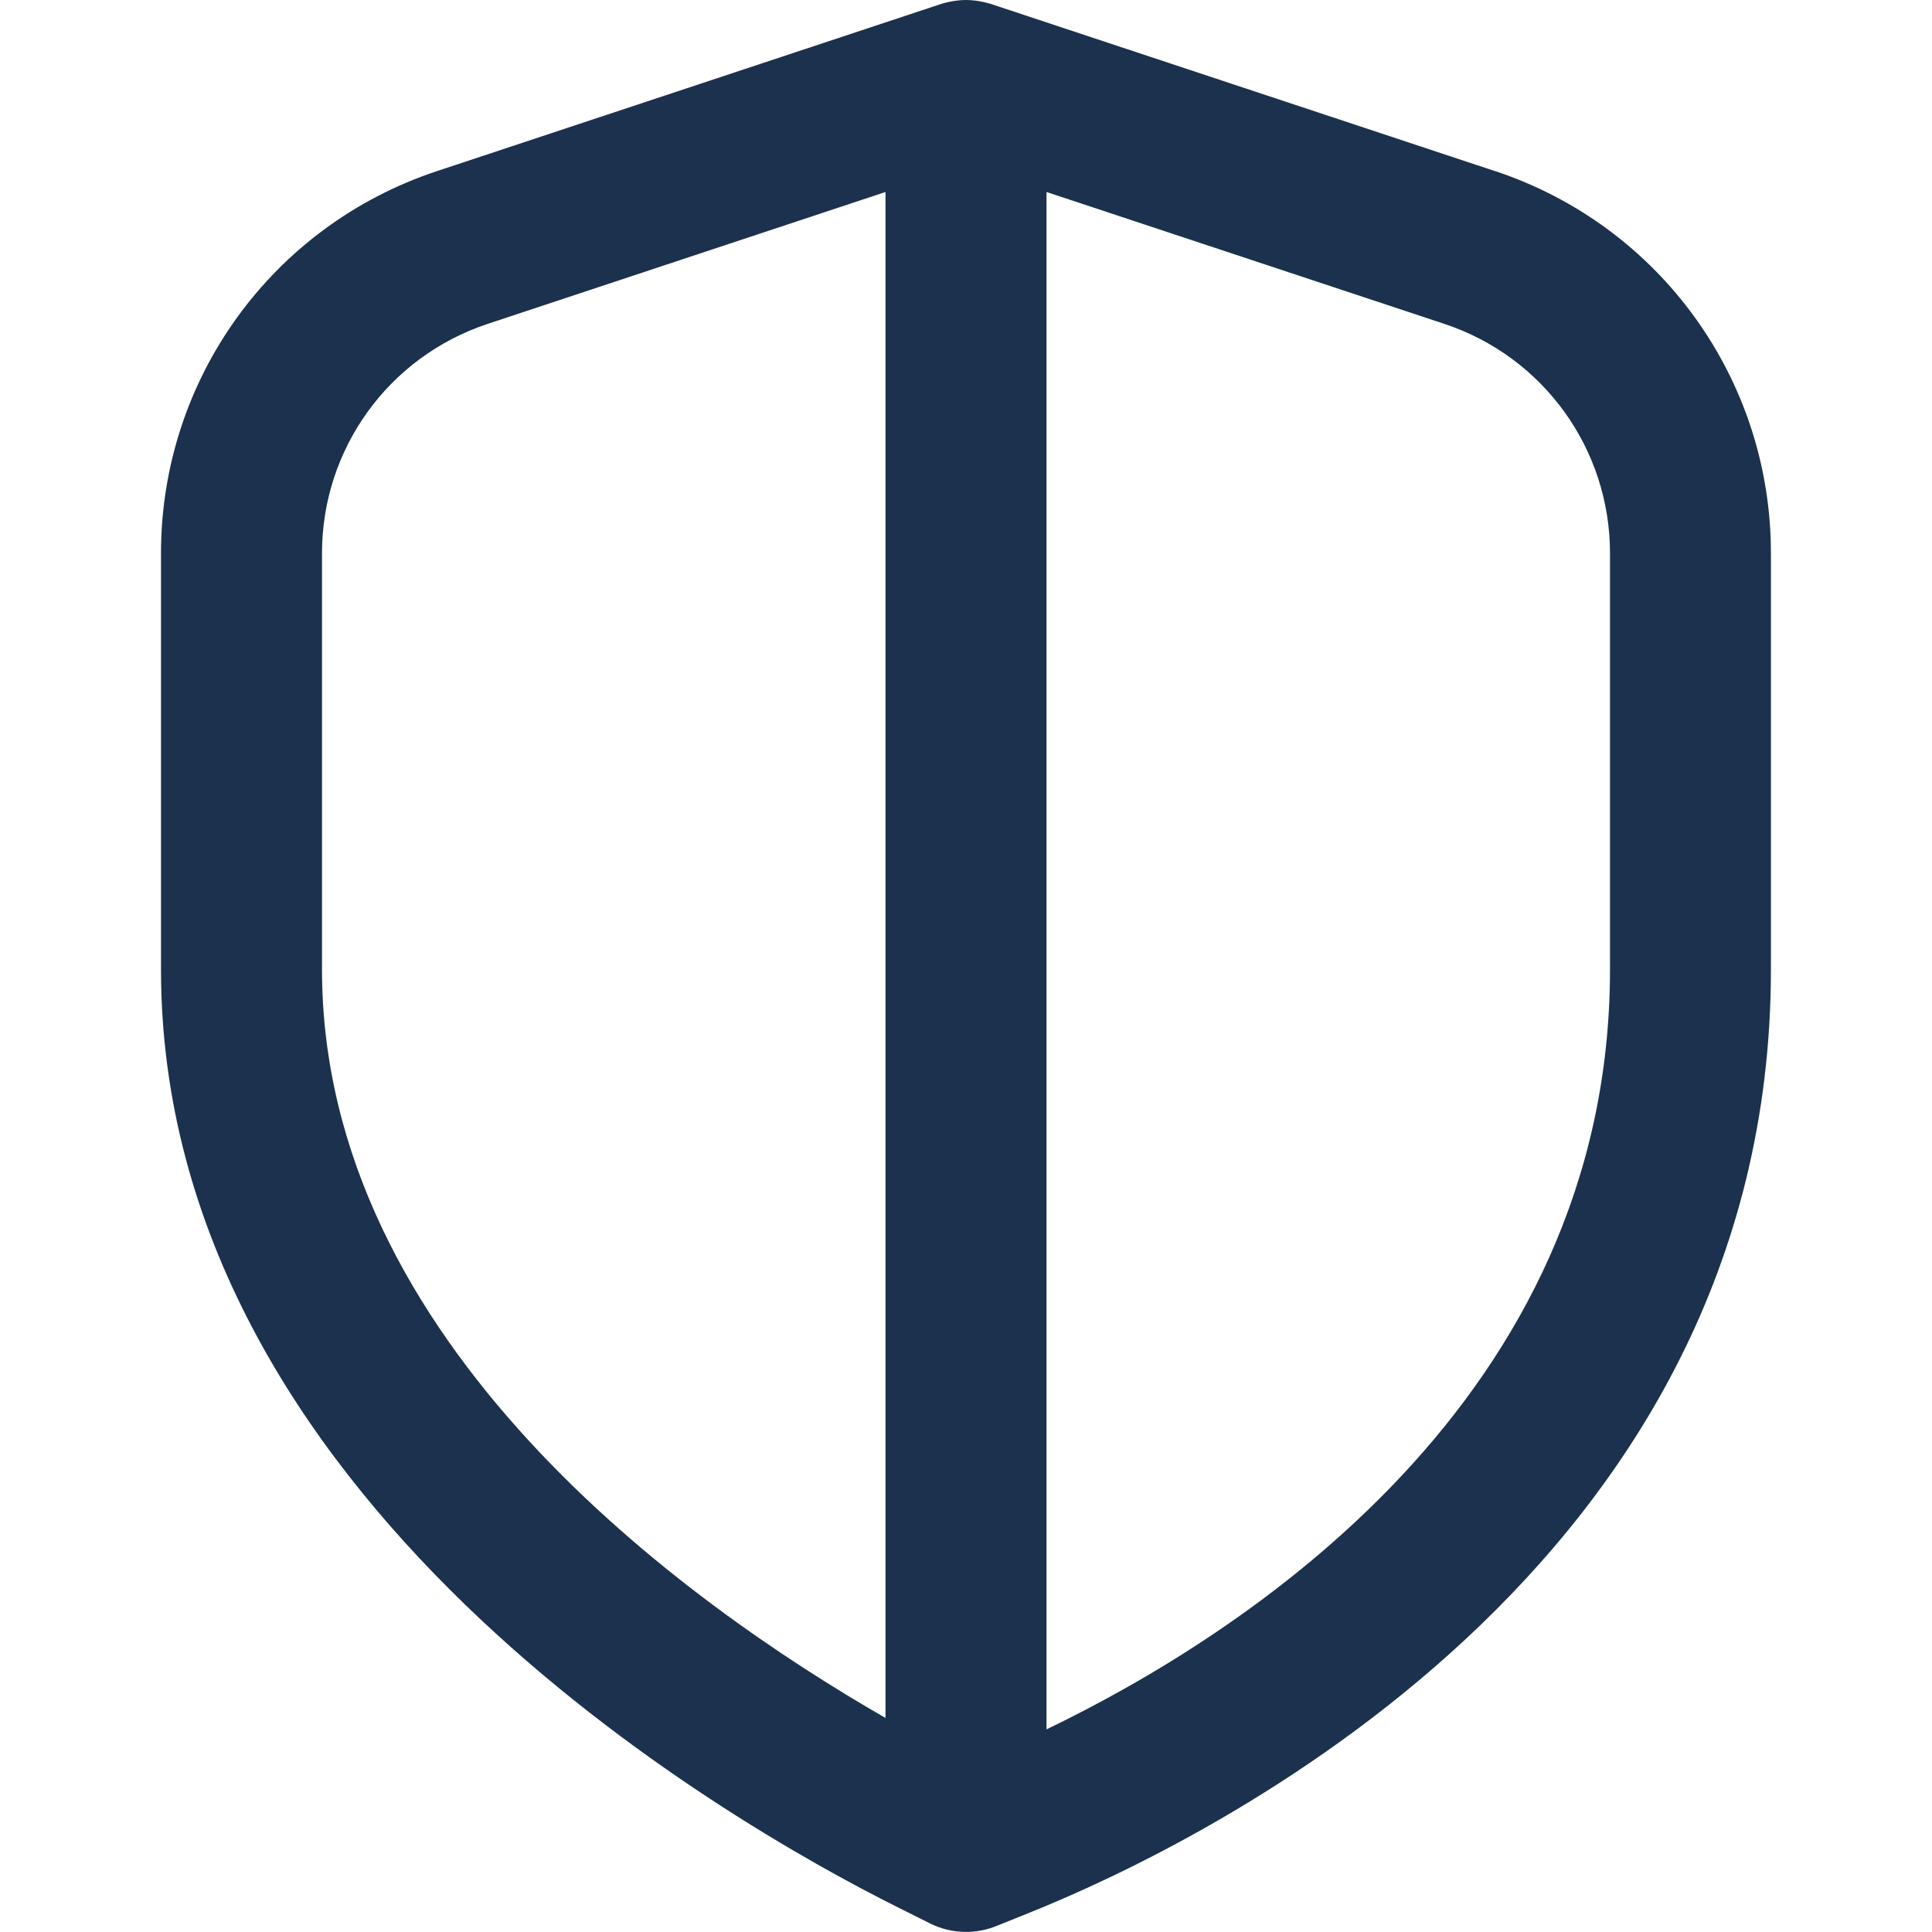
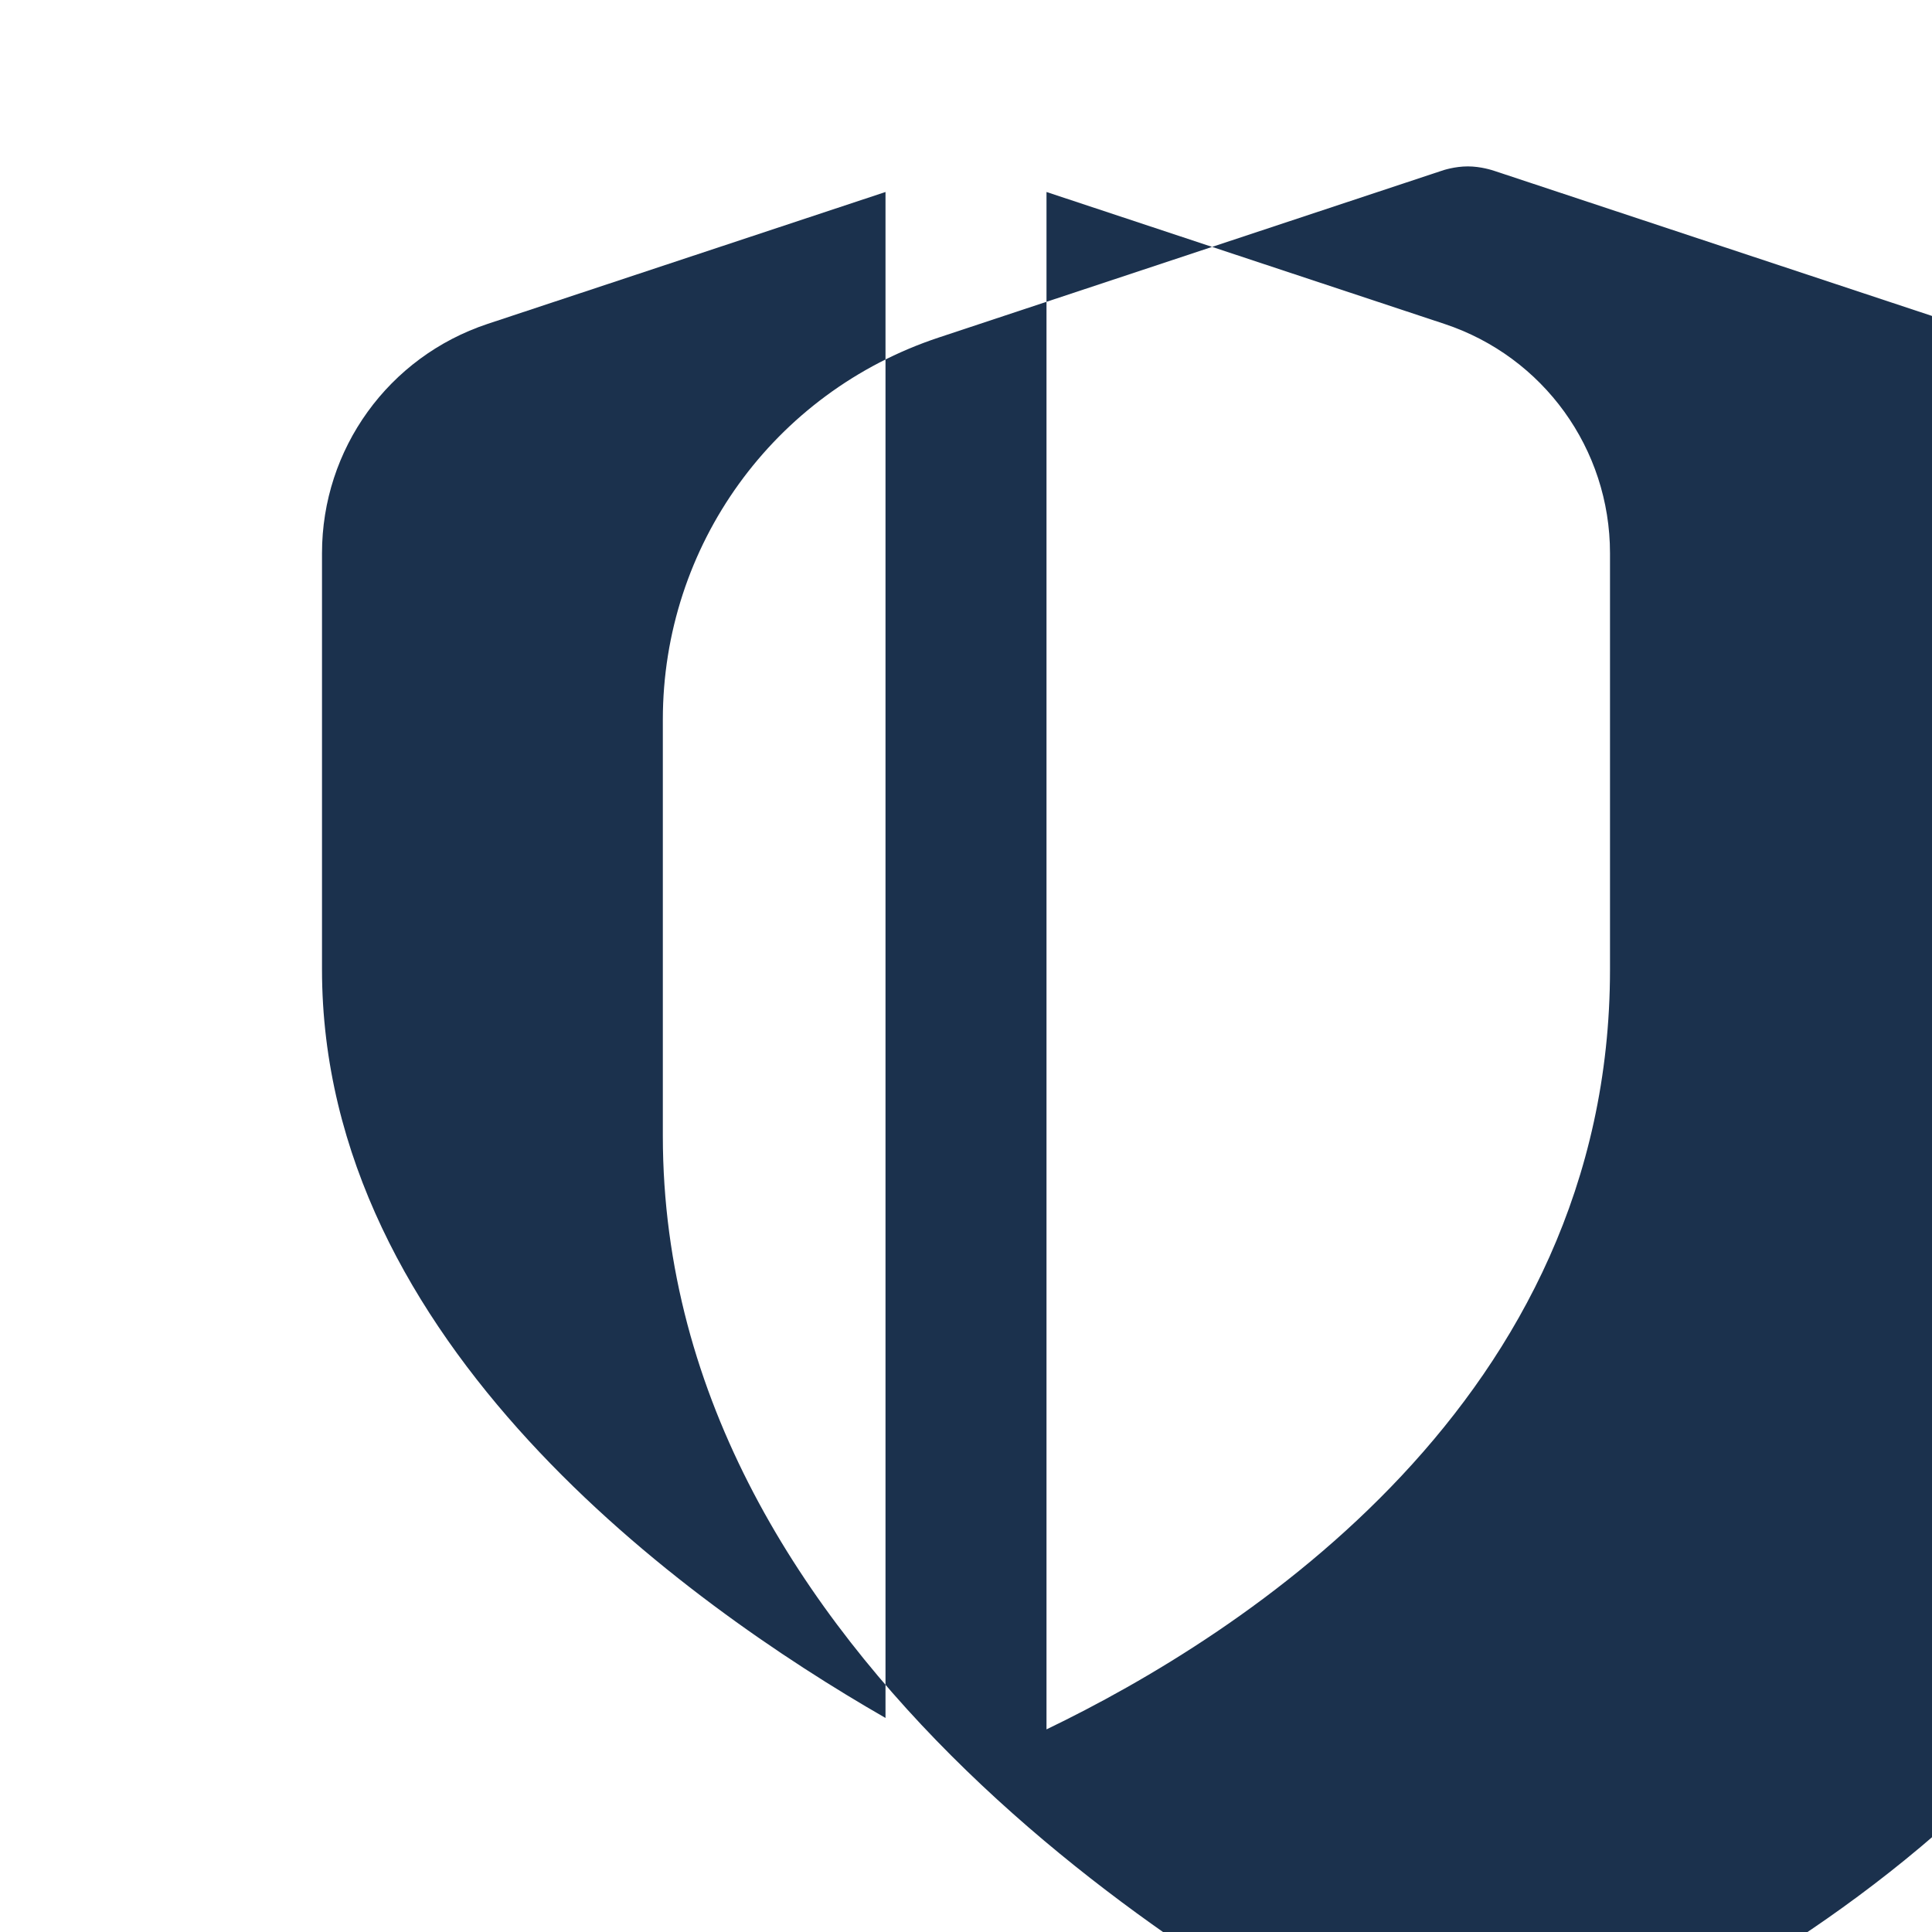
<svg xmlns="http://www.w3.org/2000/svg" fill="#1b314d" viewBox="0 0 24 24">
-   <path d="m18.573,2.126L12.339.059c-.032-.011-.177-.059-.339-.059s-.307.047-.339.059l-6.234,2.067c-2.05.68-3.427,2.587-3.427,4.746v5.171c0,6.563,7.005,10.577,9.152,11.65l.402.201c.141.07.294.105.447.105.126,0,.253-.024.373-.072l.418-.168c2.16-.869,9.207-4.281,9.207-11.717v-5.171c0-2.159-1.377-4.066-3.427-4.746ZM4,12.043v-5.171c0-1.295.826-2.439,2.056-2.848l4.944-1.639v18.956c-2.483-1.426-7-4.659-7-9.298Zm16,0c0,5.353-4.565,8.267-7,9.44V2.385l4.944,1.639c1.229.408,2.056,1.553,2.056,2.848v5.171Z" />
+   <path d="m18.573,2.126c-.032-.011-.177-.059-.339-.059s-.307.047-.339.059l-6.234,2.067c-2.05.68-3.427,2.587-3.427,4.746v5.171c0,6.563,7.005,10.577,9.152,11.65l.402.201c.141.07.294.105.447.105.126,0,.253-.024.373-.072l.418-.168c2.16-.869,9.207-4.281,9.207-11.717v-5.171c0-2.159-1.377-4.066-3.427-4.746ZM4,12.043v-5.171c0-1.295.826-2.439,2.056-2.848l4.944-1.639v18.956c-2.483-1.426-7-4.659-7-9.298Zm16,0c0,5.353-4.565,8.267-7,9.44V2.385l4.944,1.639c1.229.408,2.056,1.553,2.056,2.848v5.171Z" />
</svg>